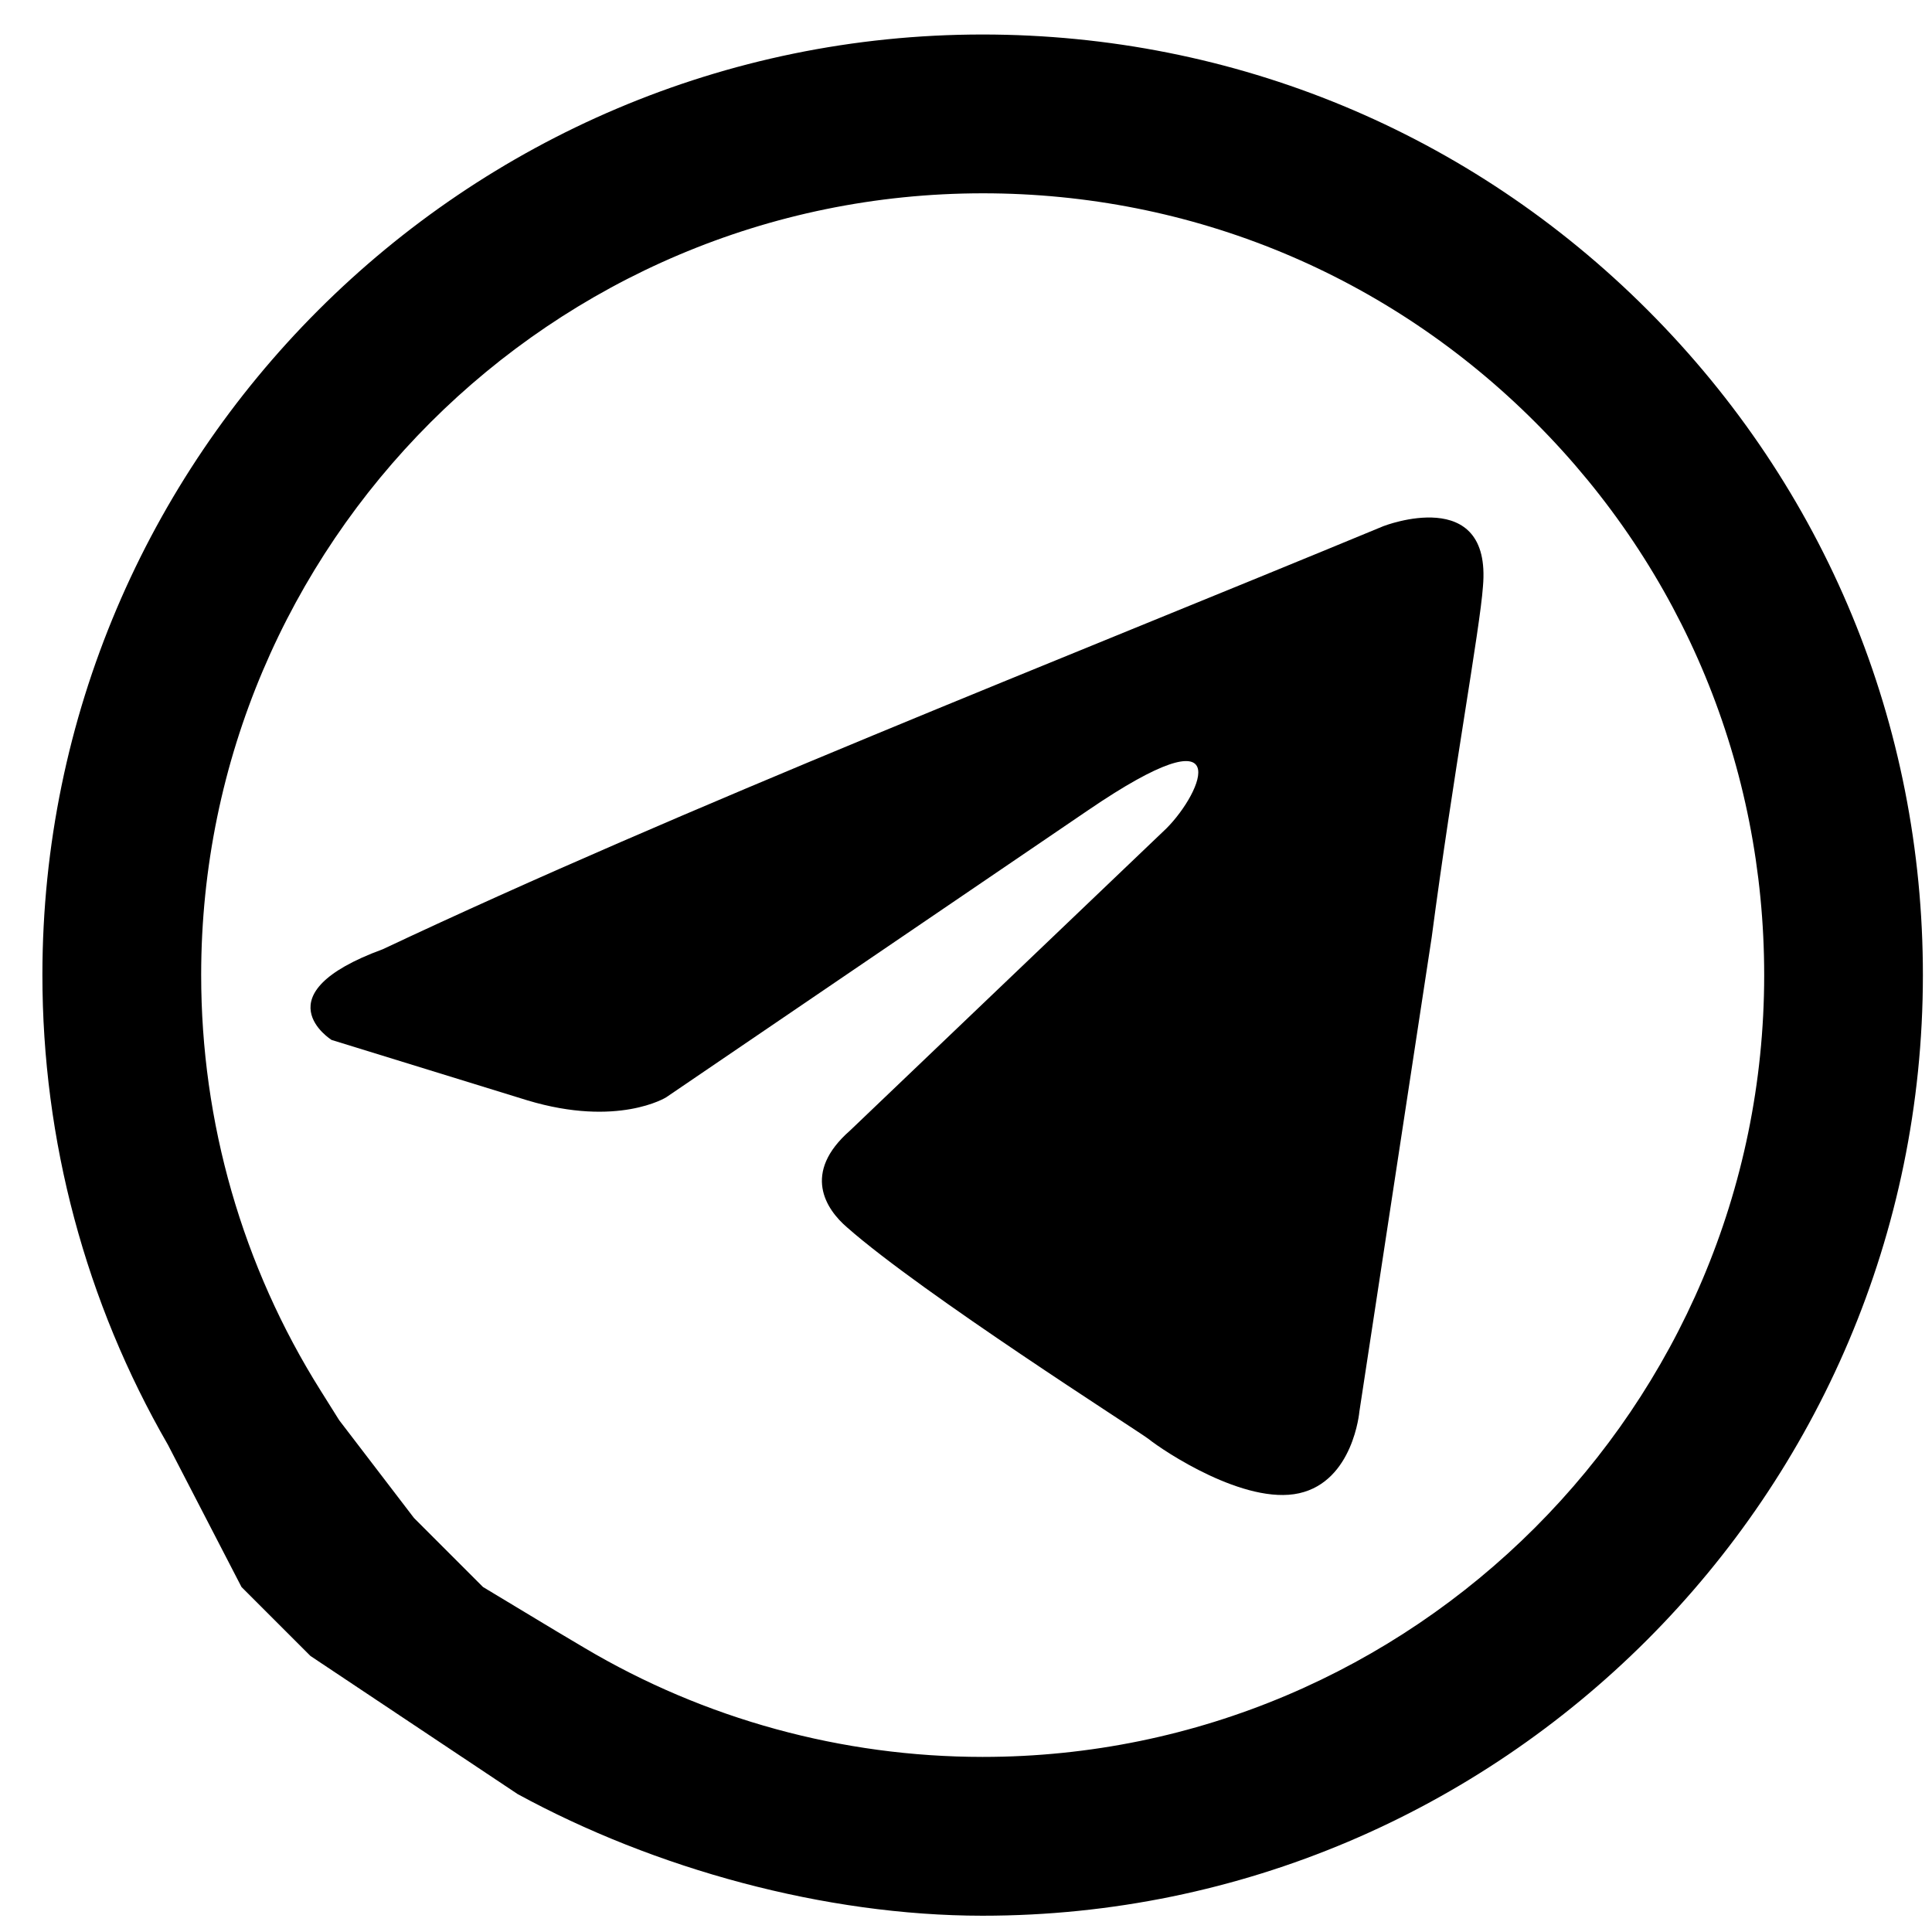
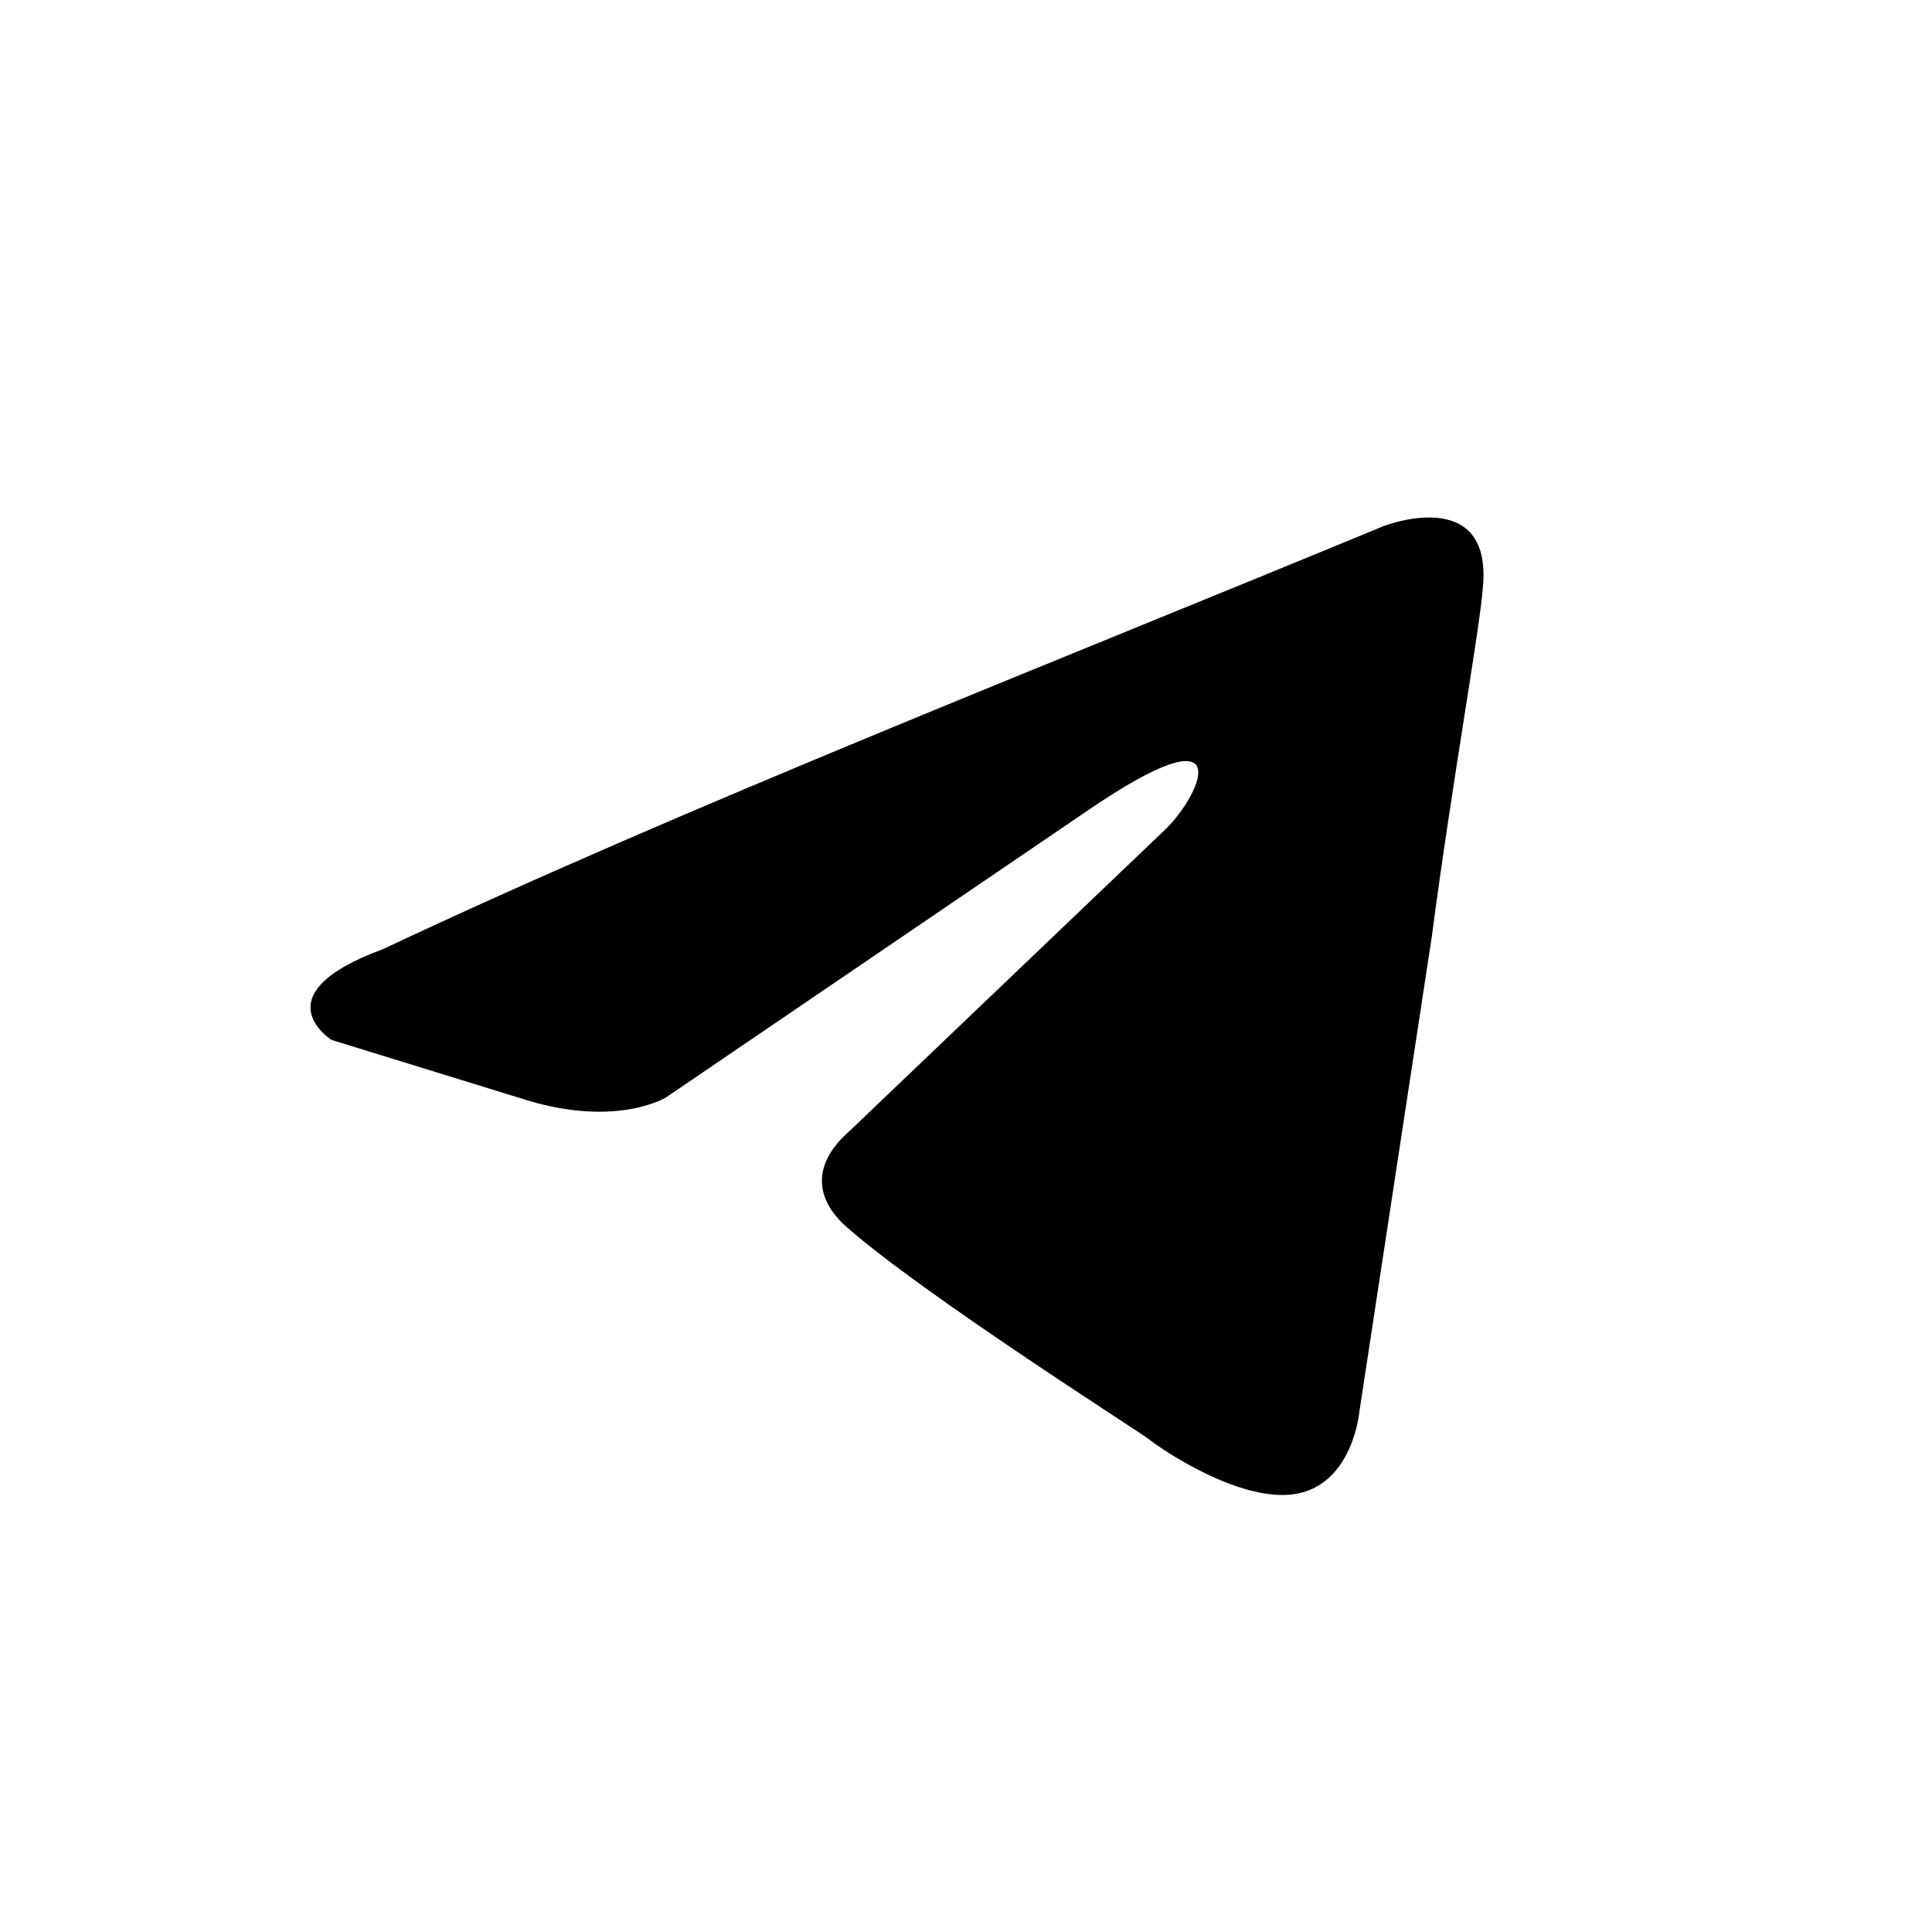
<svg xmlns="http://www.w3.org/2000/svg" width="56" height="56" viewBox="0 0 56 56">
-   <path id="Path" fill="#000000" fill-rule="evenodd" stroke="none" d="M 28.483 1 C 35.774 1.003 42.617 3.841 47.763 8.993 C 52.909 14.145 55.741 20.992 55.736 28.275 C 55.73 43.301 43.503 55.528 28.482 55.528 L 28.471 55.528 C 23.911 55.526 18.98 54.172 15 52 L 12 50 L 9 48 L 7 46 L 4.867 41.877 C 2.482 37.745 1.227 33.056 1.229 28.252 C 1.235 13.225 13.462 1 28.483 1 Z M 28.475 50.925 L 28.484 50.925 C 40.969 50.925 51.131 40.763 51.136 28.271 C 51.137 22.218 48.784 16.527 44.507 12.246 C 40.23 7.964 34.543 5.604 28.492 5.603 C 15.998 5.603 5.835 15.763 5.831 28.253 C 5.829 32.534 7.027 36.702 9.294 40.308 L 9.832 41.166 L 12 44 L 13 45 L 14 46 L 16.118 47.276 L 16.945 47.767 C 20.423 49.831 24.41 50.923 28.475 50.925 Z" />
  <path id="Path-copy" fill="#000000" stroke="none" d="M 40.101 15.25 C 40.101 15.25 43.247 14.024 42.984 17.002 C 42.897 18.229 42.111 22.521 41.499 27.164 L 39.402 40.918 C 39.402 40.918 39.228 42.932 37.655 43.283 C 36.082 43.633 33.723 42.057 33.287 41.706 C 32.937 41.443 26.734 37.501 24.55 35.574 C 23.938 35.048 23.239 33.997 24.637 32.771 L 33.811 24.01 C 34.859 22.959 35.908 20.506 31.539 23.485 L 19.308 31.807 C 19.308 31.807 17.91 32.683 15.289 31.895 L 9.61 30.143 C 9.61 30.143 7.513 28.829 11.095 27.514 C 19.832 23.397 30.578 19.192 40.101 15.25 Z" />
</svg>